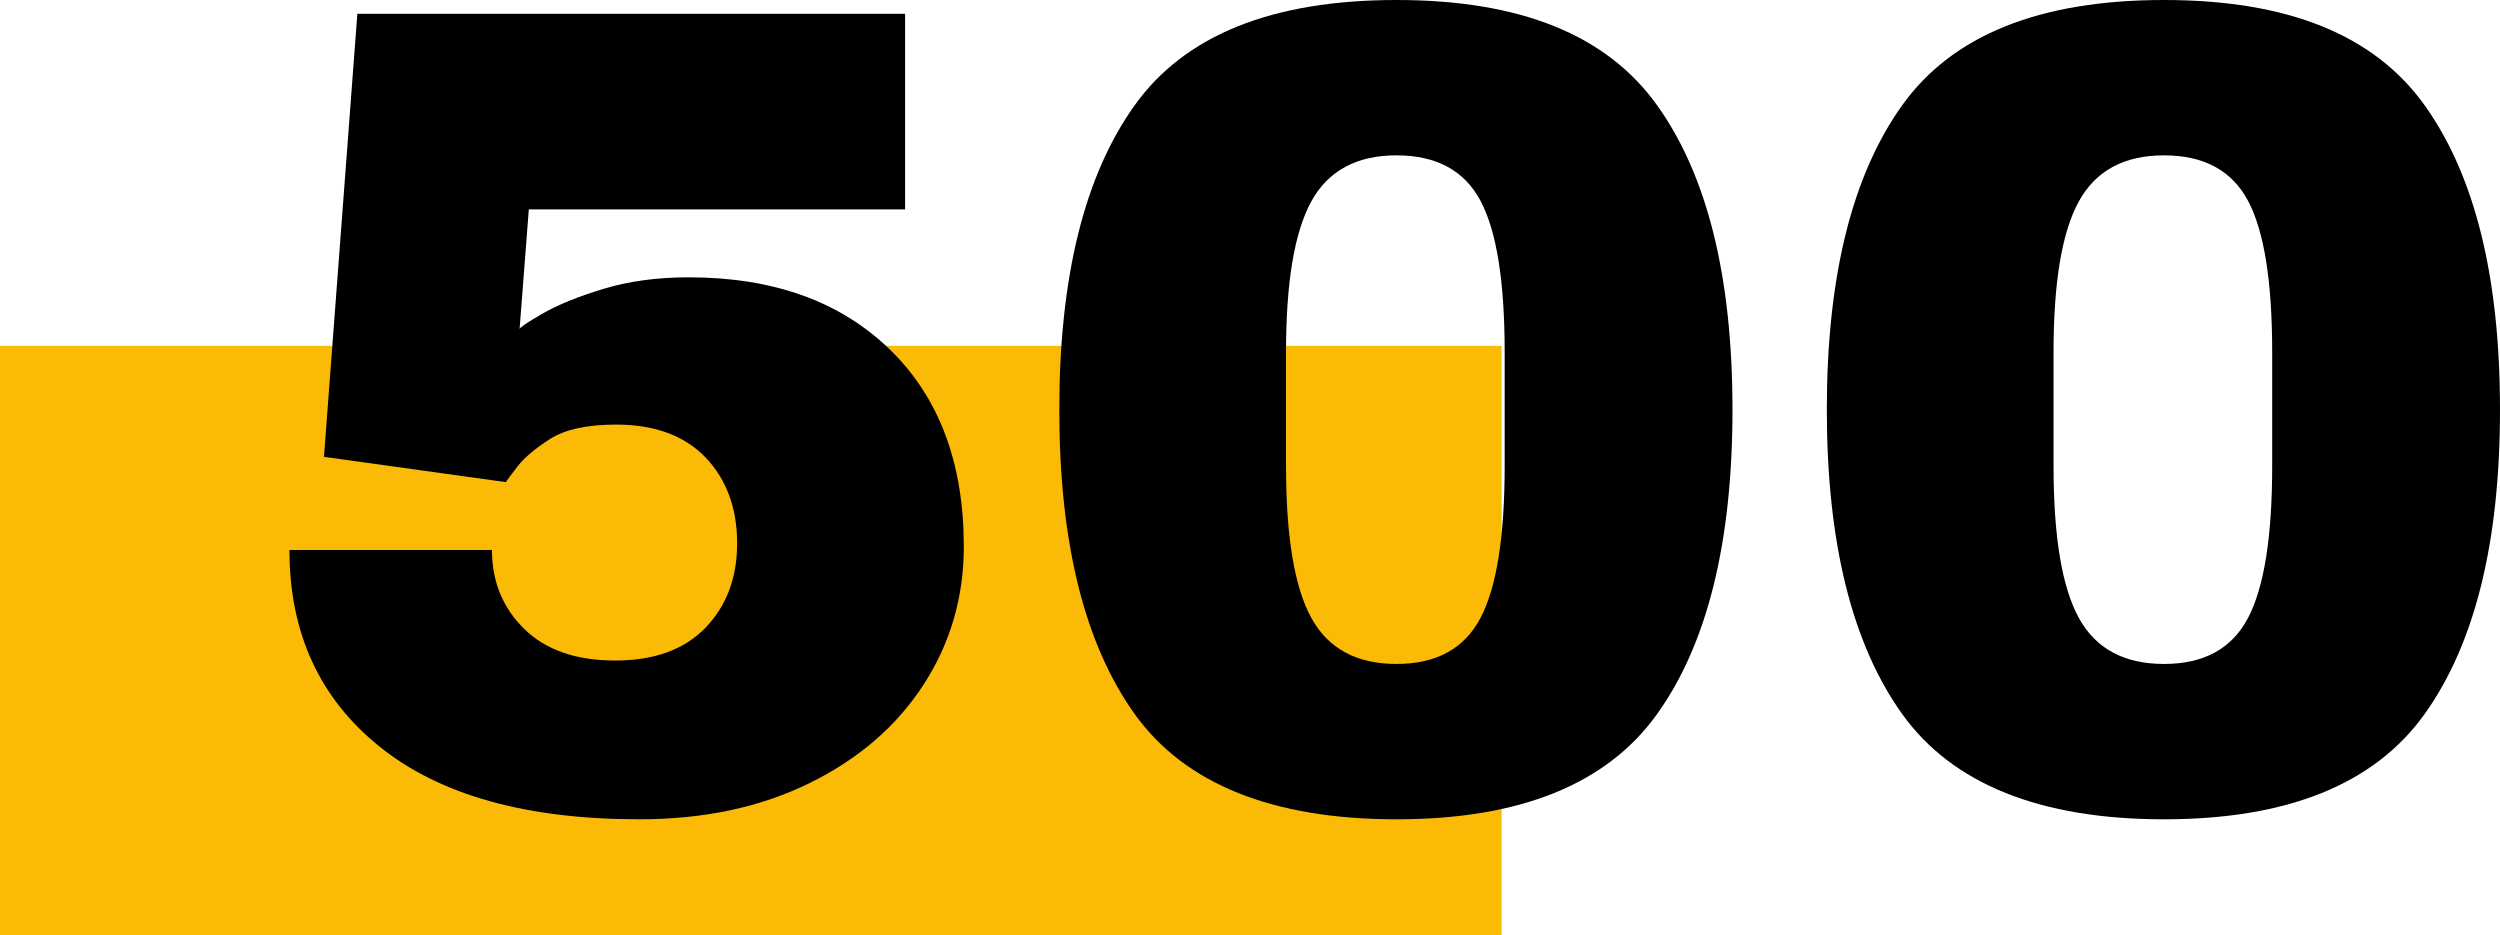
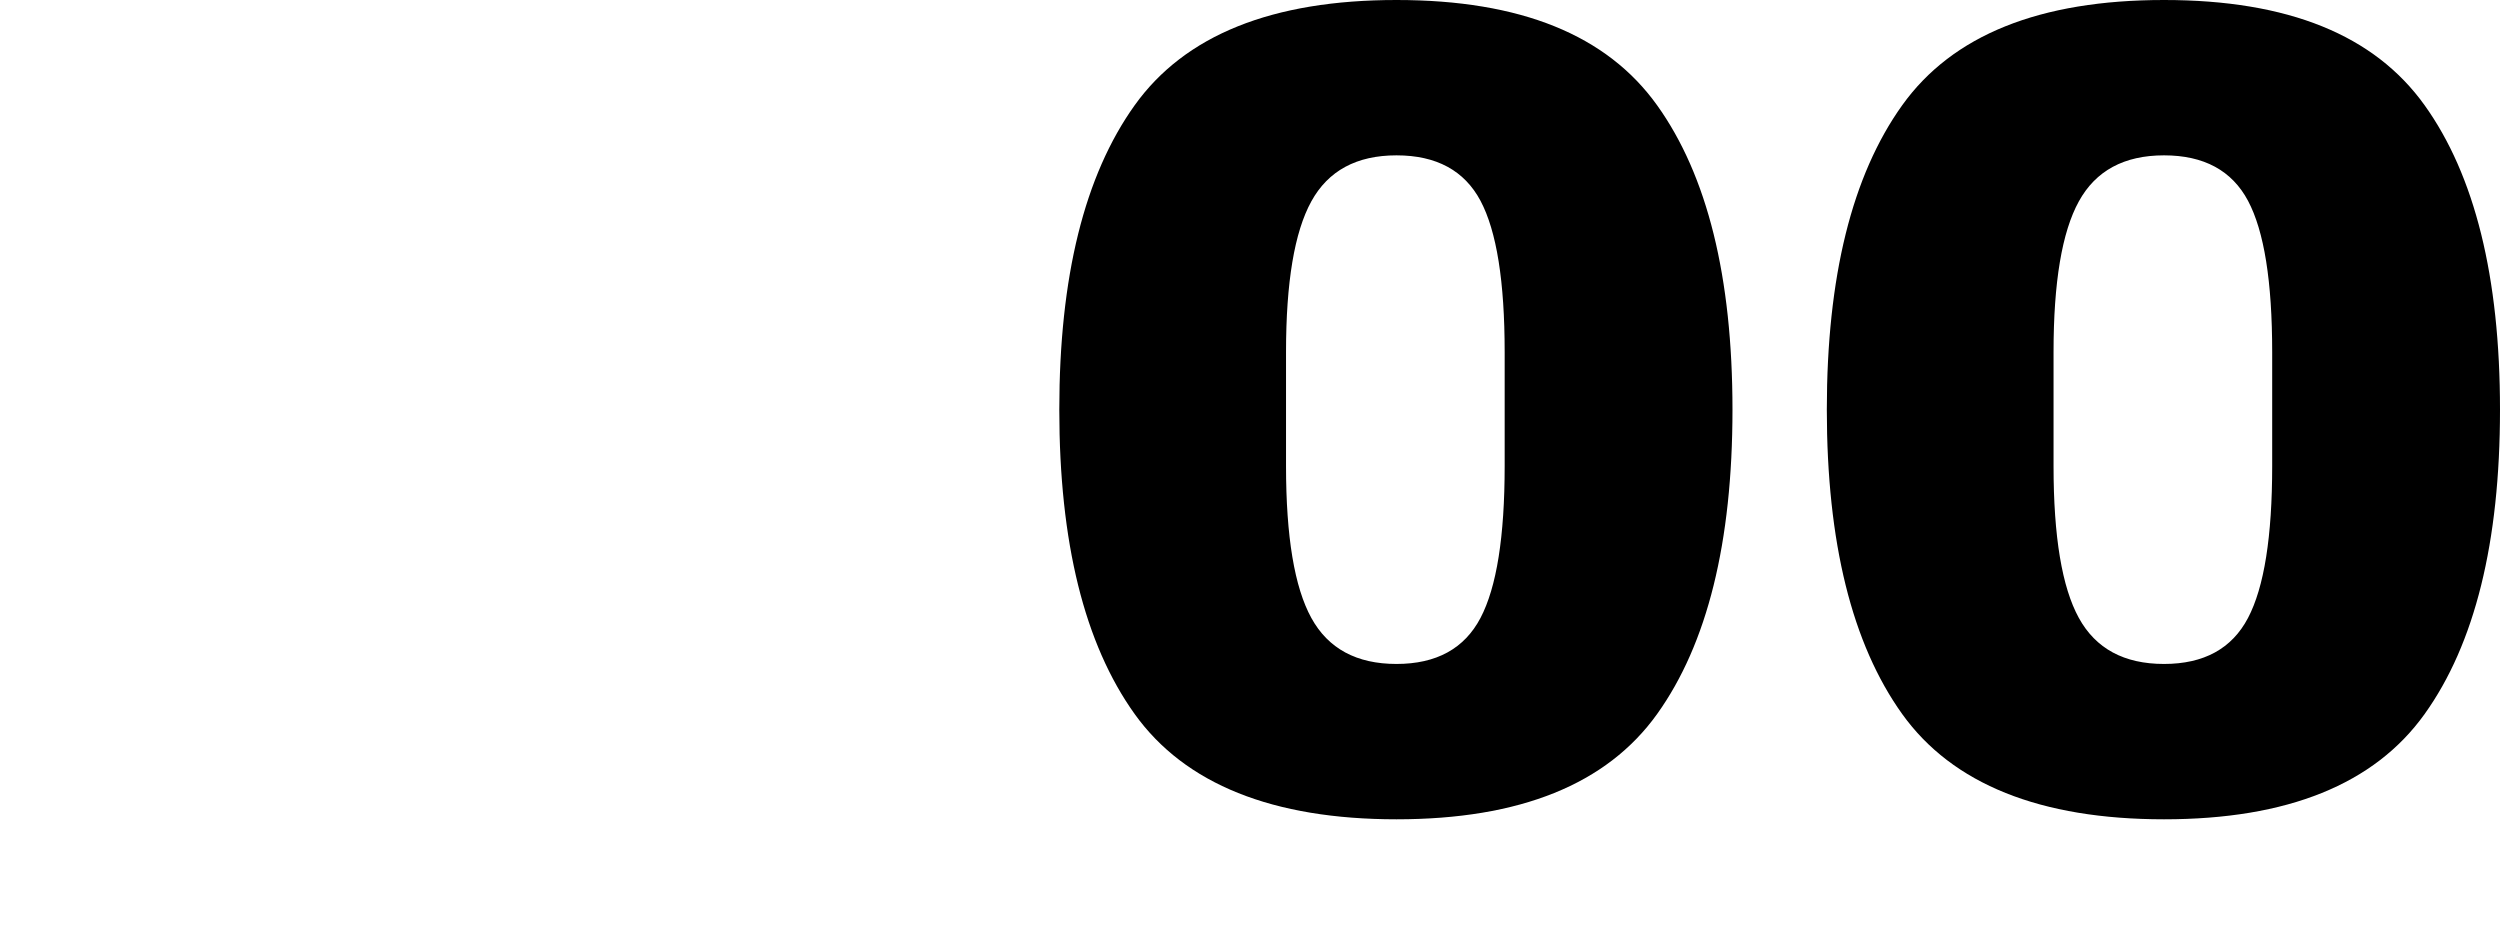
<svg xmlns="http://www.w3.org/2000/svg" id="Ebene_2" data-name="Ebene 2" viewBox="0 0 482.3 180.38">
  <defs>
    <style> .cls-1 { fill: #fbba05; } </style>
  </defs>
  <g id="Ebene_1-2" data-name="Ebene 1">
    <g>
-       <rect class="cls-1" y="66.72" width="289.69" height="113.66" />
      <g>
-         <path d="m102.02,40.4l-1.78,23.09c0-.29,1.48-1.29,4.44-3,2.96-1.7,6.88-3.29,11.77-4.77,4.88-1.48,10.36-2.22,16.43-2.22,16.28,0,29.19,4.63,38.74,13.88,9.55,9.25,14.32,21.94,14.32,38.07,0,9.77-2.59,18.65-7.77,26.64-5.18,7.99-12.51,14.32-21.98,18.98-9.47,4.66-20.42,6.99-32.86,6.99-21.76,0-38.44-4.66-50.06-13.99-11.62-9.32-17.43-21.98-17.43-37.96h39.07c0,6.07,2.07,11.14,6.22,15.21,4.14,4.07,9.99,6.11,17.54,6.11s13.35-2.11,17.43-6.33c4.07-4.22,6.11-9.66,6.11-16.32s-2.04-12.32-6.11-16.54c-4.07-4.22-9.81-6.33-17.21-6.33-5.63,0-9.88.93-12.76,2.77-2.89,1.85-4.96,3.59-6.22,5.22-1.26,1.63-2.04,2.66-2.33,3.11l-35.08-4.88L68.94,2.66h105.67v37.74h-72.59Z" />
        <path d="m319.69,20.31c9.69,13.54,14.54,33.12,14.54,58.72s-4.85,45.18-14.54,58.72c-9.69,13.54-26.46,20.31-50.28,20.31s-40.81-6.77-50.51-20.31c-9.69-13.54-14.54-33.11-14.54-58.72s4.85-45.18,14.54-58.72C228.59,6.77,245.43,0,269.41,0s40.59,6.77,50.28,20.31Zm-66.71,18.54c-3.26,5.92-4.88,15.62-4.88,29.08v21.98c0,13.62,1.63,23.39,4.88,29.3,3.25,5.92,8.73,8.88,16.43,8.88s13.1-2.96,16.21-8.88c3.11-5.92,4.66-15.69,4.66-29.3v-21.98c0-13.62-1.55-23.34-4.66-29.19-3.11-5.84-8.51-8.77-16.21-8.77s-13.17,2.96-16.43,8.88Z" />
        <path d="m467.76,20.31c9.69,13.54,14.54,33.12,14.54,58.72s-4.85,45.18-14.54,58.72c-9.69,13.54-26.46,20.31-50.28,20.31s-40.81-6.77-50.51-20.31c-9.69-13.54-14.54-33.11-14.54-58.72s4.85-45.18,14.54-58.72c9.69-13.54,26.53-20.31,50.51-20.31s40.59,6.77,50.28,20.31Zm-66.71,18.54c-3.26,5.92-4.88,15.62-4.88,29.08v21.98c0,13.62,1.63,23.39,4.88,29.3,3.25,5.92,8.73,8.88,16.43,8.88s13.1-2.96,16.21-8.88c3.11-5.92,4.66-15.69,4.66-29.3v-21.98c0-13.62-1.55-23.34-4.66-29.19-3.11-5.84-8.51-8.77-16.21-8.77s-13.17,2.96-16.43,8.88Z" />
      </g>
    </g>
  </g>
</svg>